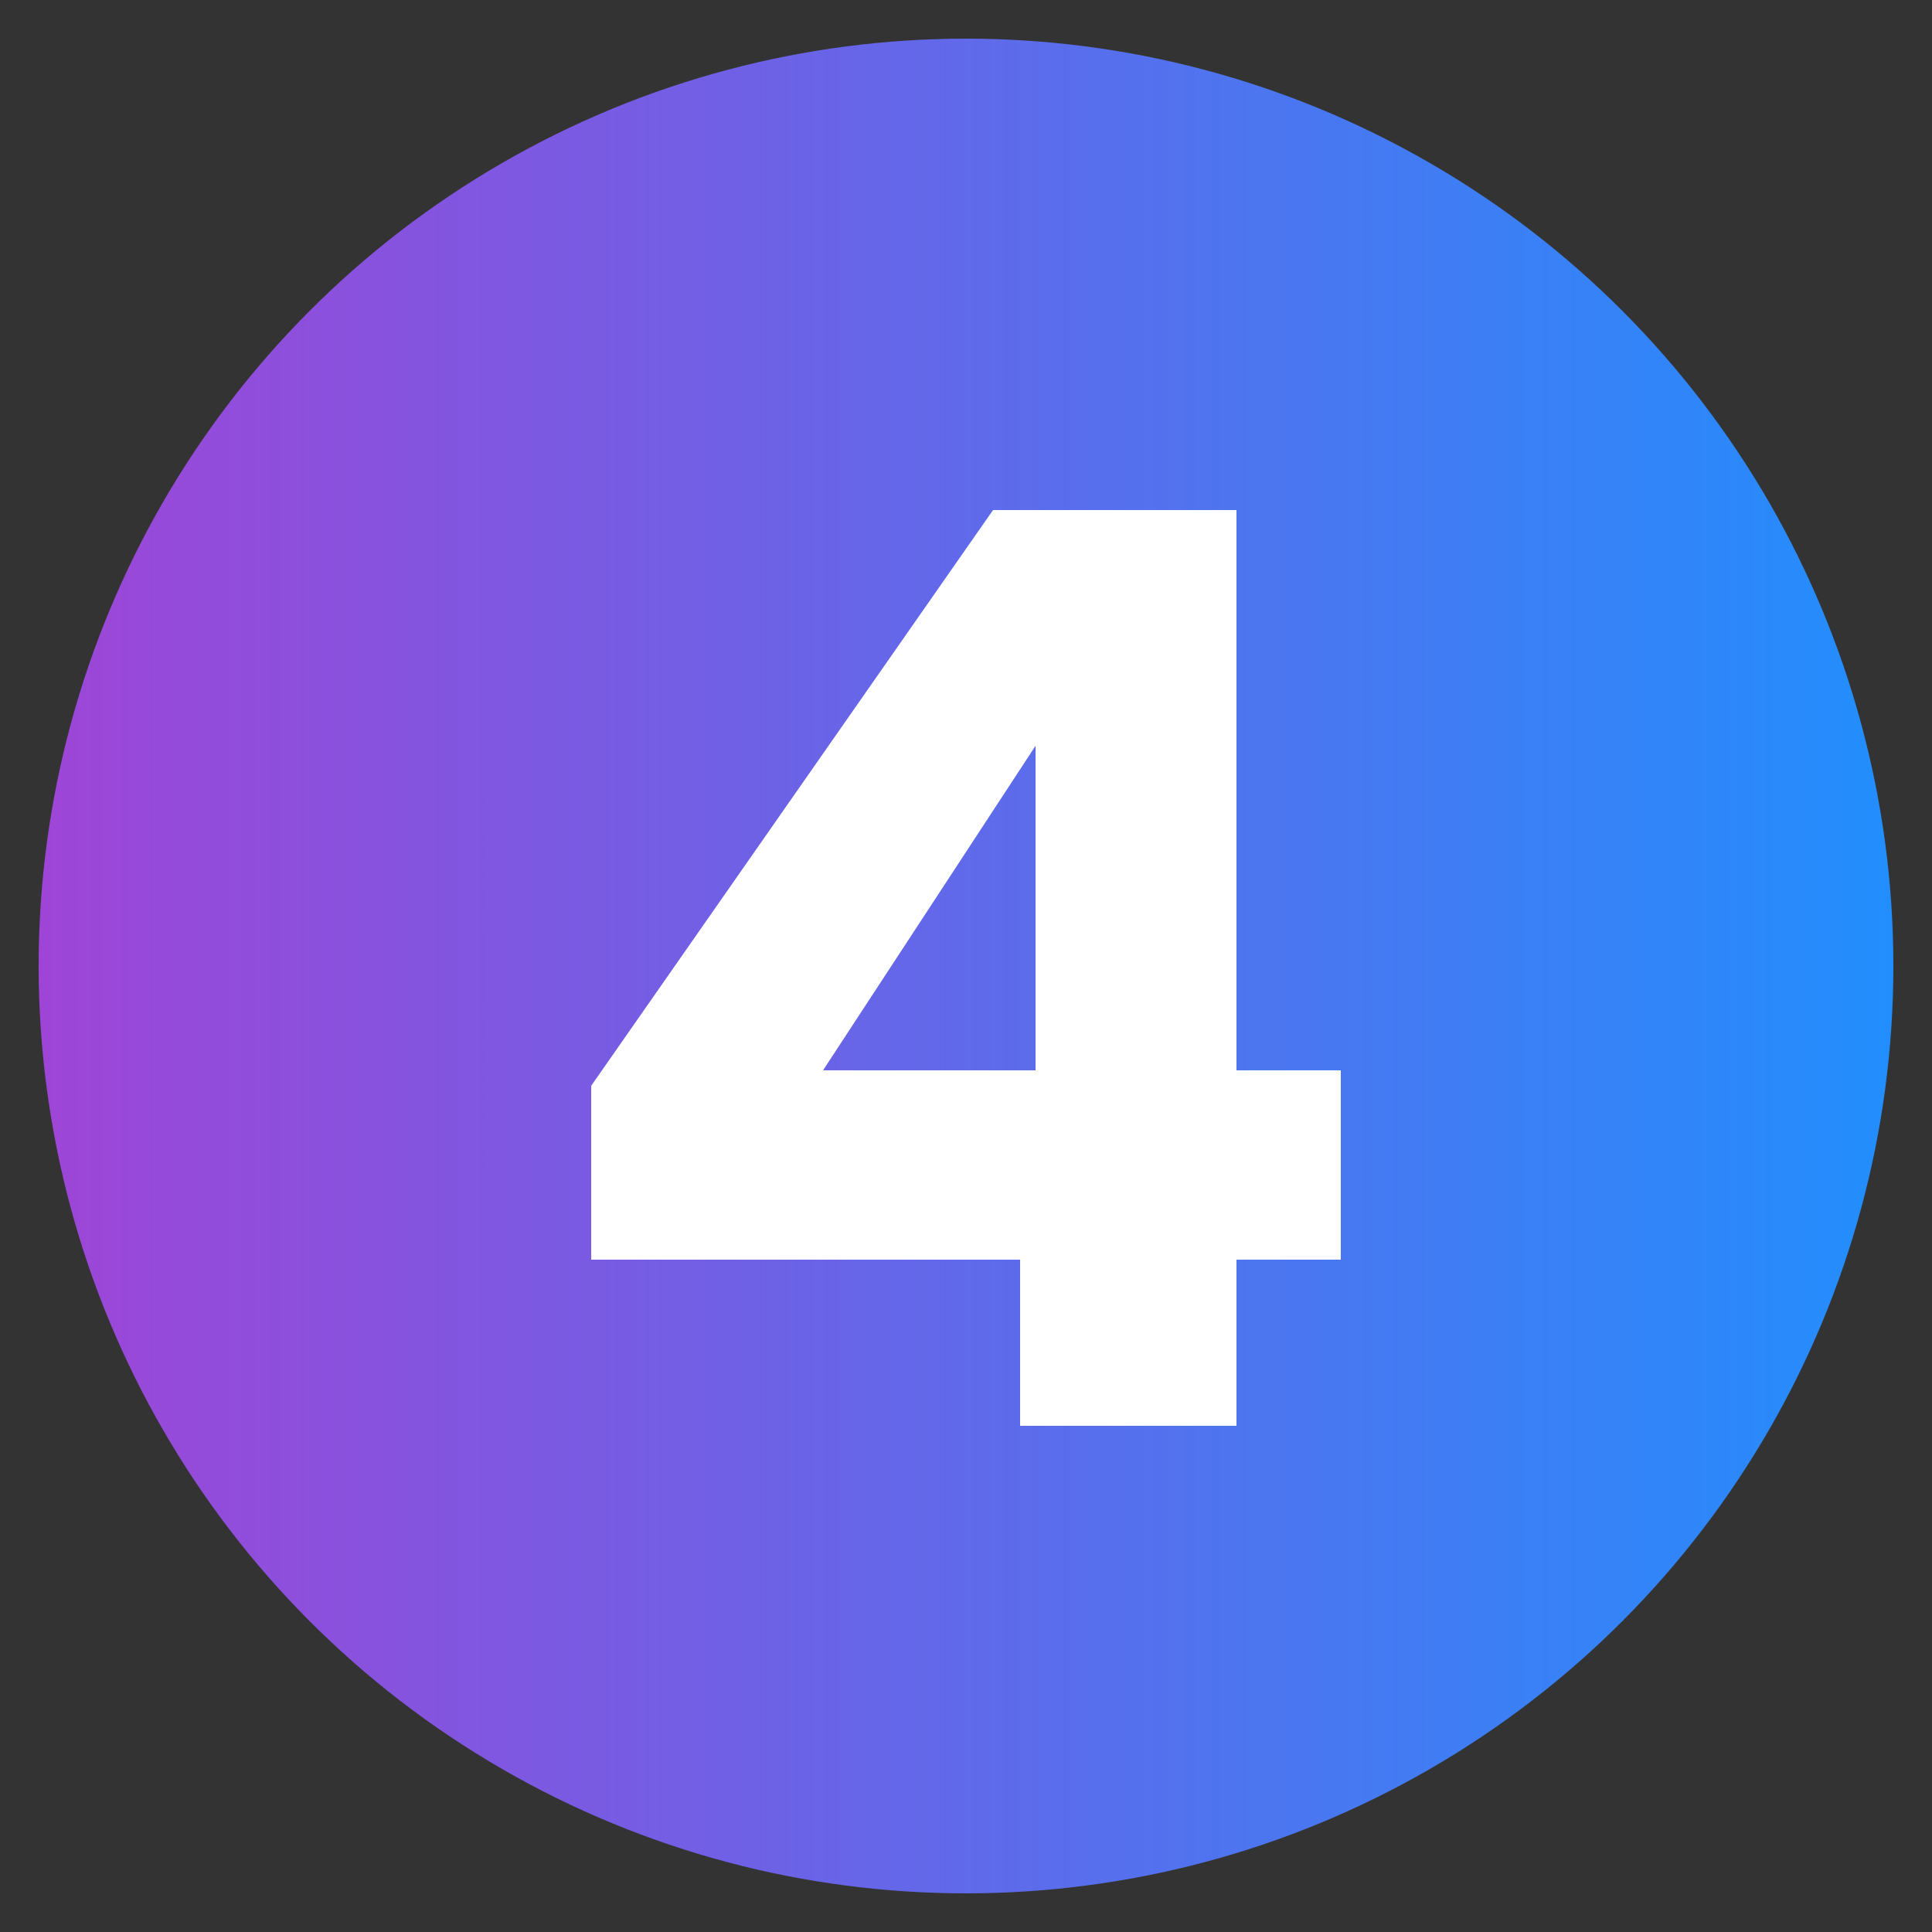
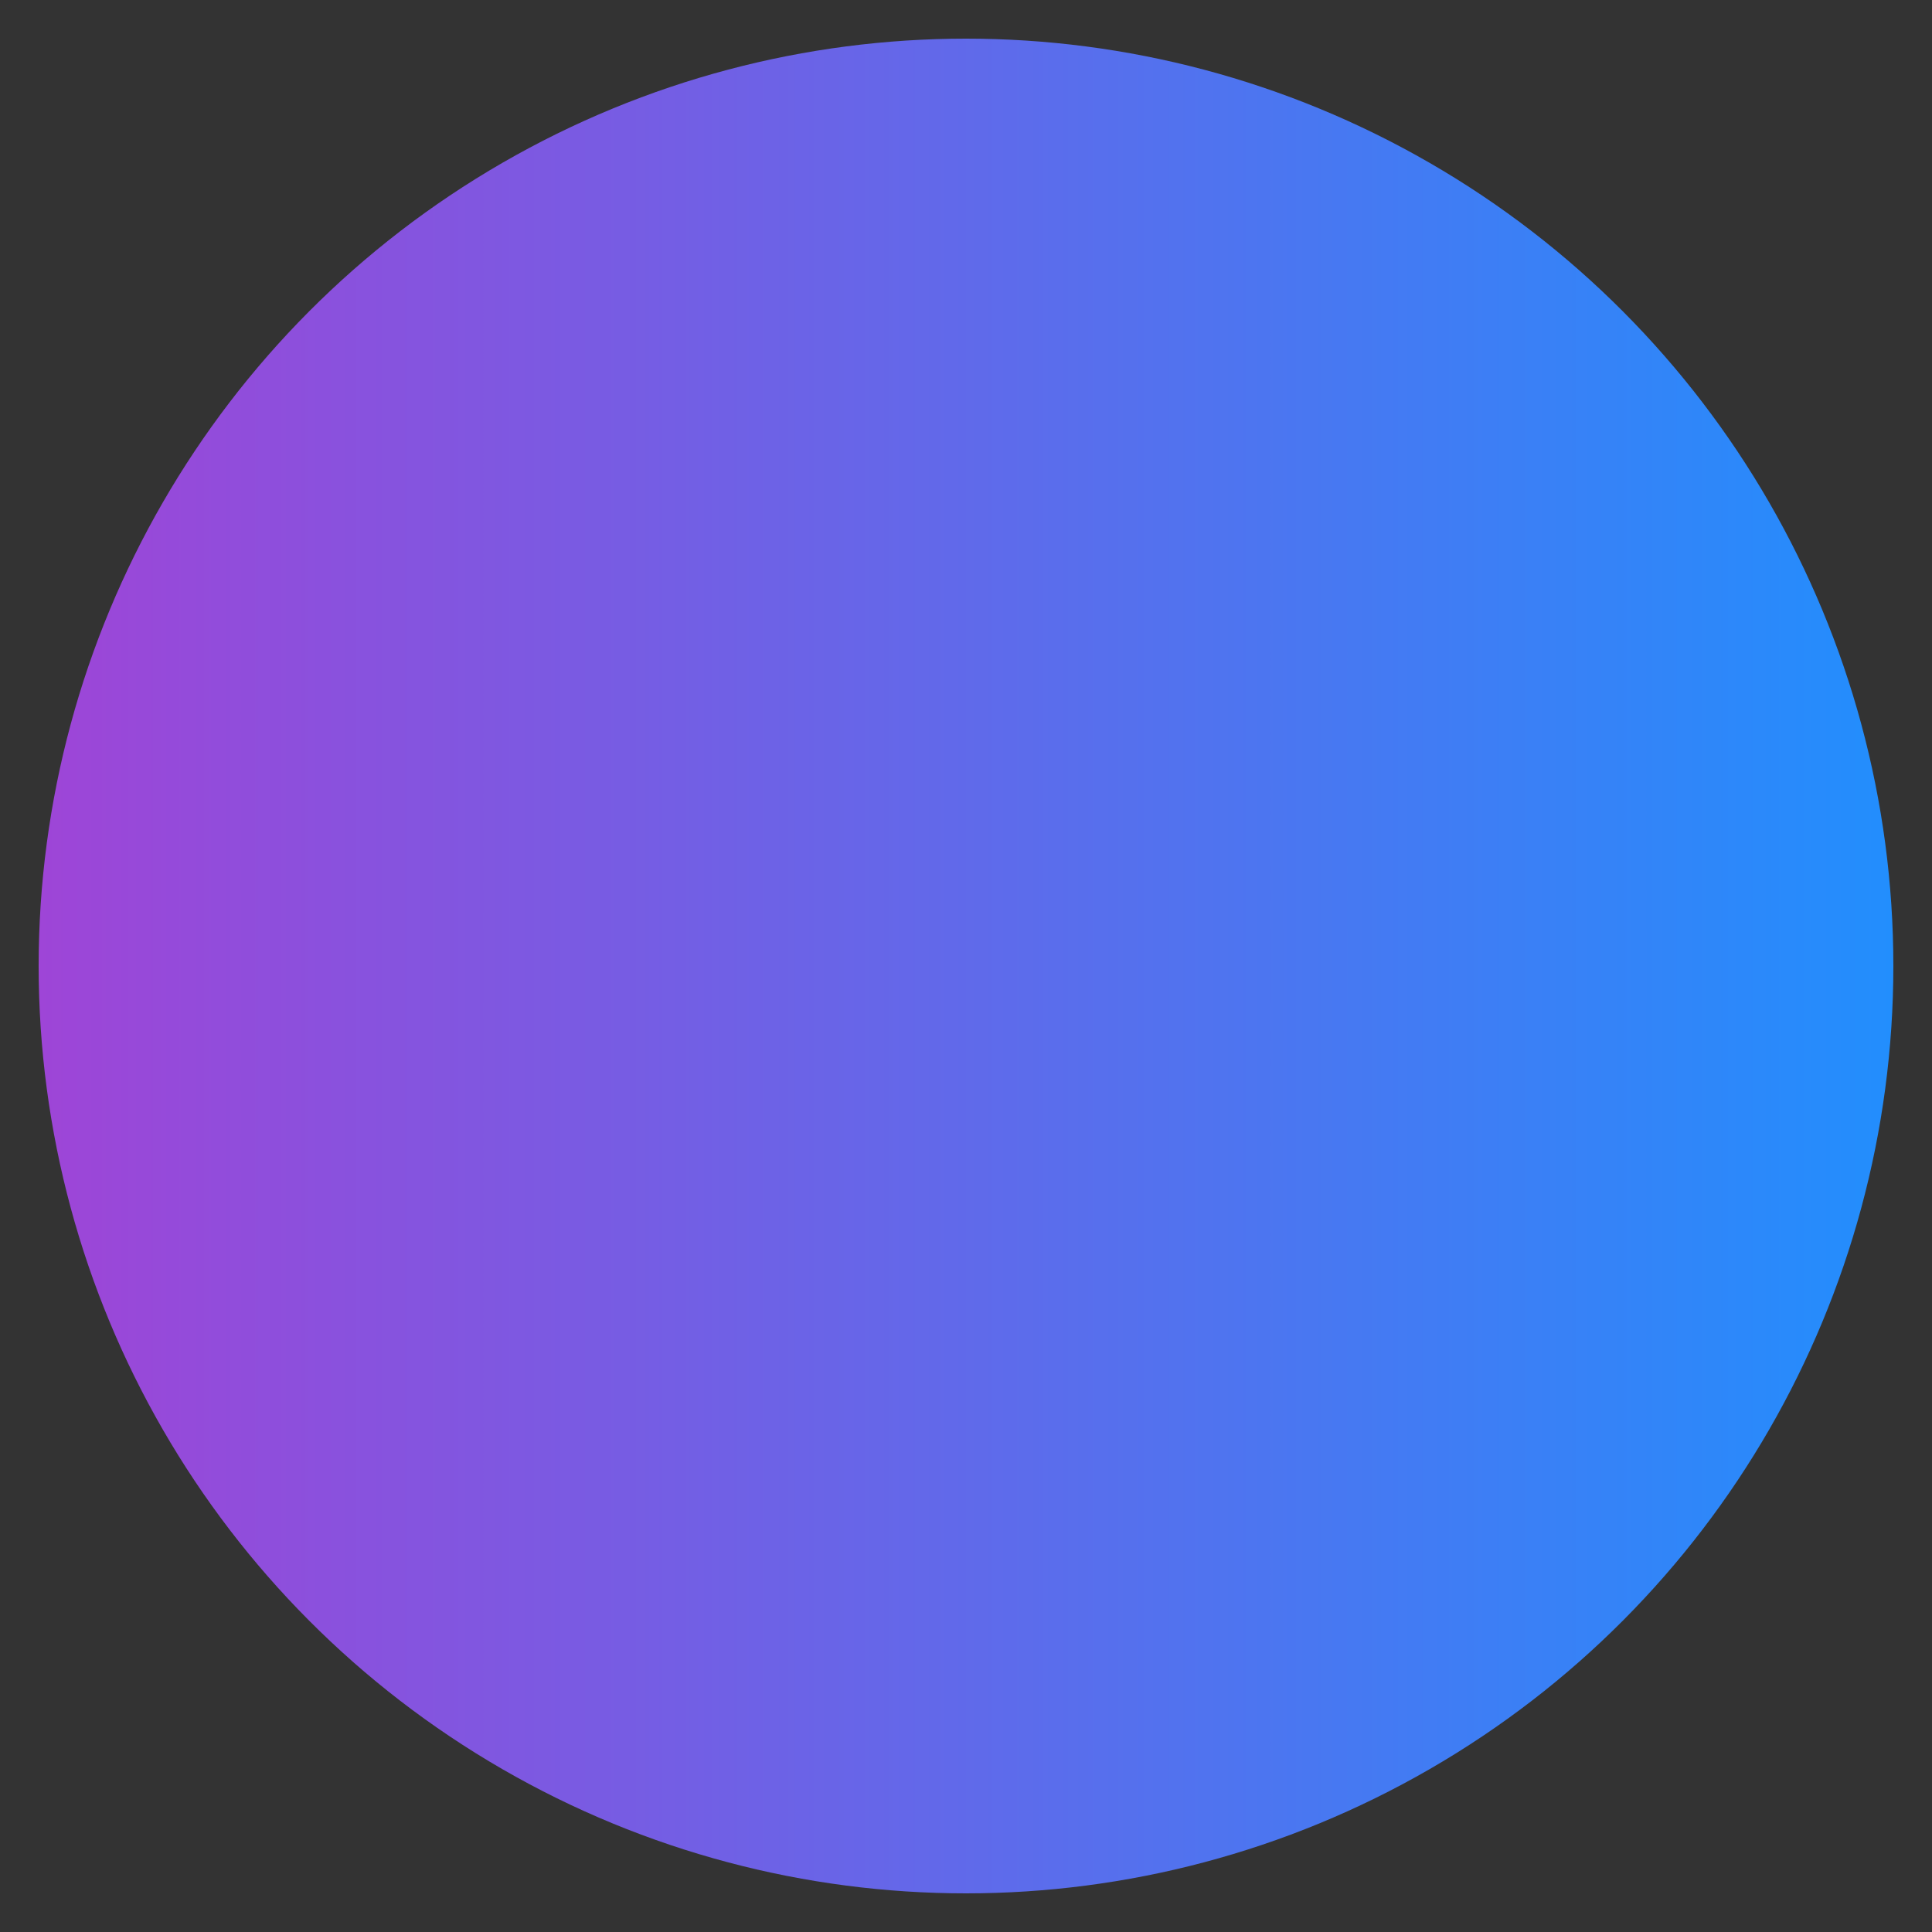
<svg xmlns="http://www.w3.org/2000/svg" version="1.1" viewBox="0 0 50 50">
  <rect x="0" y="0" width="50" height="50" fill="#333333" stroke="none" />
  <defs>
    <style>
      .cls-1 {
        fill: #fff;
      }

      .cls-2 {
        fill: url(#Gradient_bez_nazwy_10);
      }
    </style>
    <linearGradient id="Gradient_bez_nazwy_10" data-name="Gradient bez nazwy 10" x1="1" y1="25" x2="49" y2="25" gradientUnits="userSpaceOnUse">
      <stop offset="0" stop-color="#9e45d7" />
      <stop offset="1" stop-color="#228efd" />
    </linearGradient>
  </defs>
  <g>
    <g id="Warstwa_1">
      <g>
        <circle class="cls-2" cx="25" cy="25" r="24" />
-         <path class="cls-1" d="M15.3,32.6v-4.5l10.4-14.9h6.3v14.5h2.7v4.9h-2.7v4.3h-5.6v-4.3h-11.1ZM26.8,19.3l-5.5,8.4h5.5v-8.4Z" />
      </g>
    </g>
  </g>
</svg>